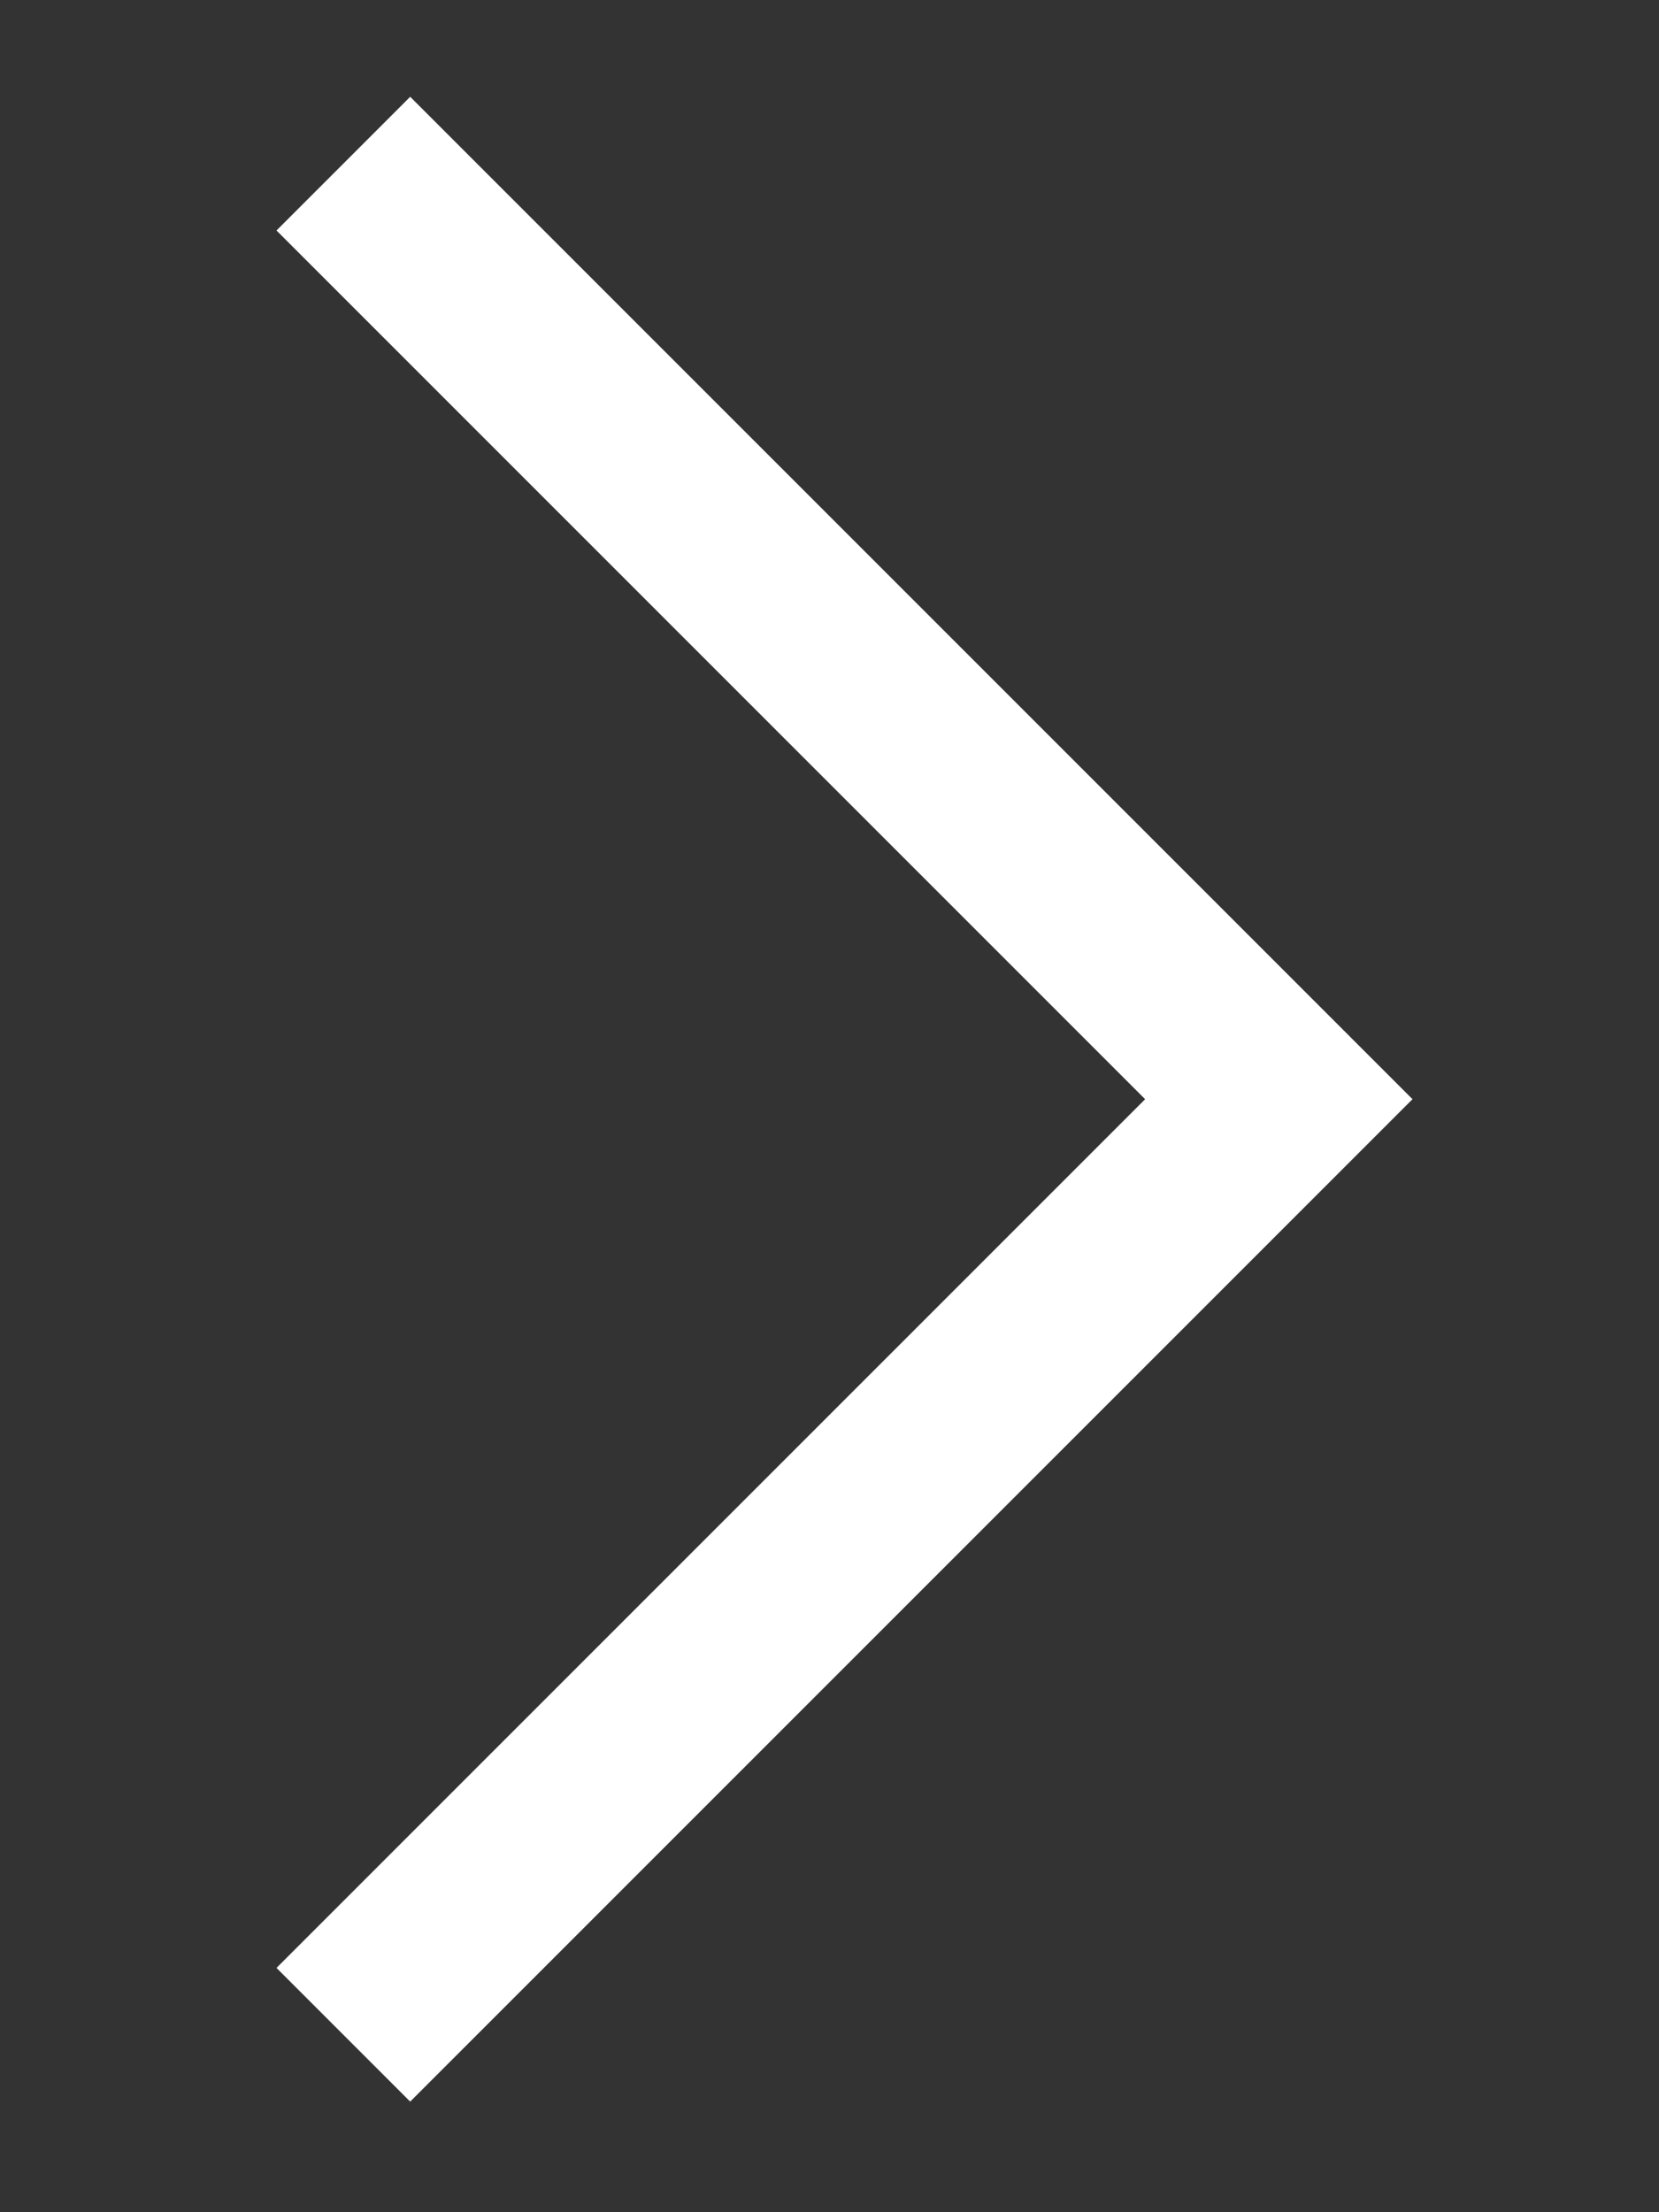
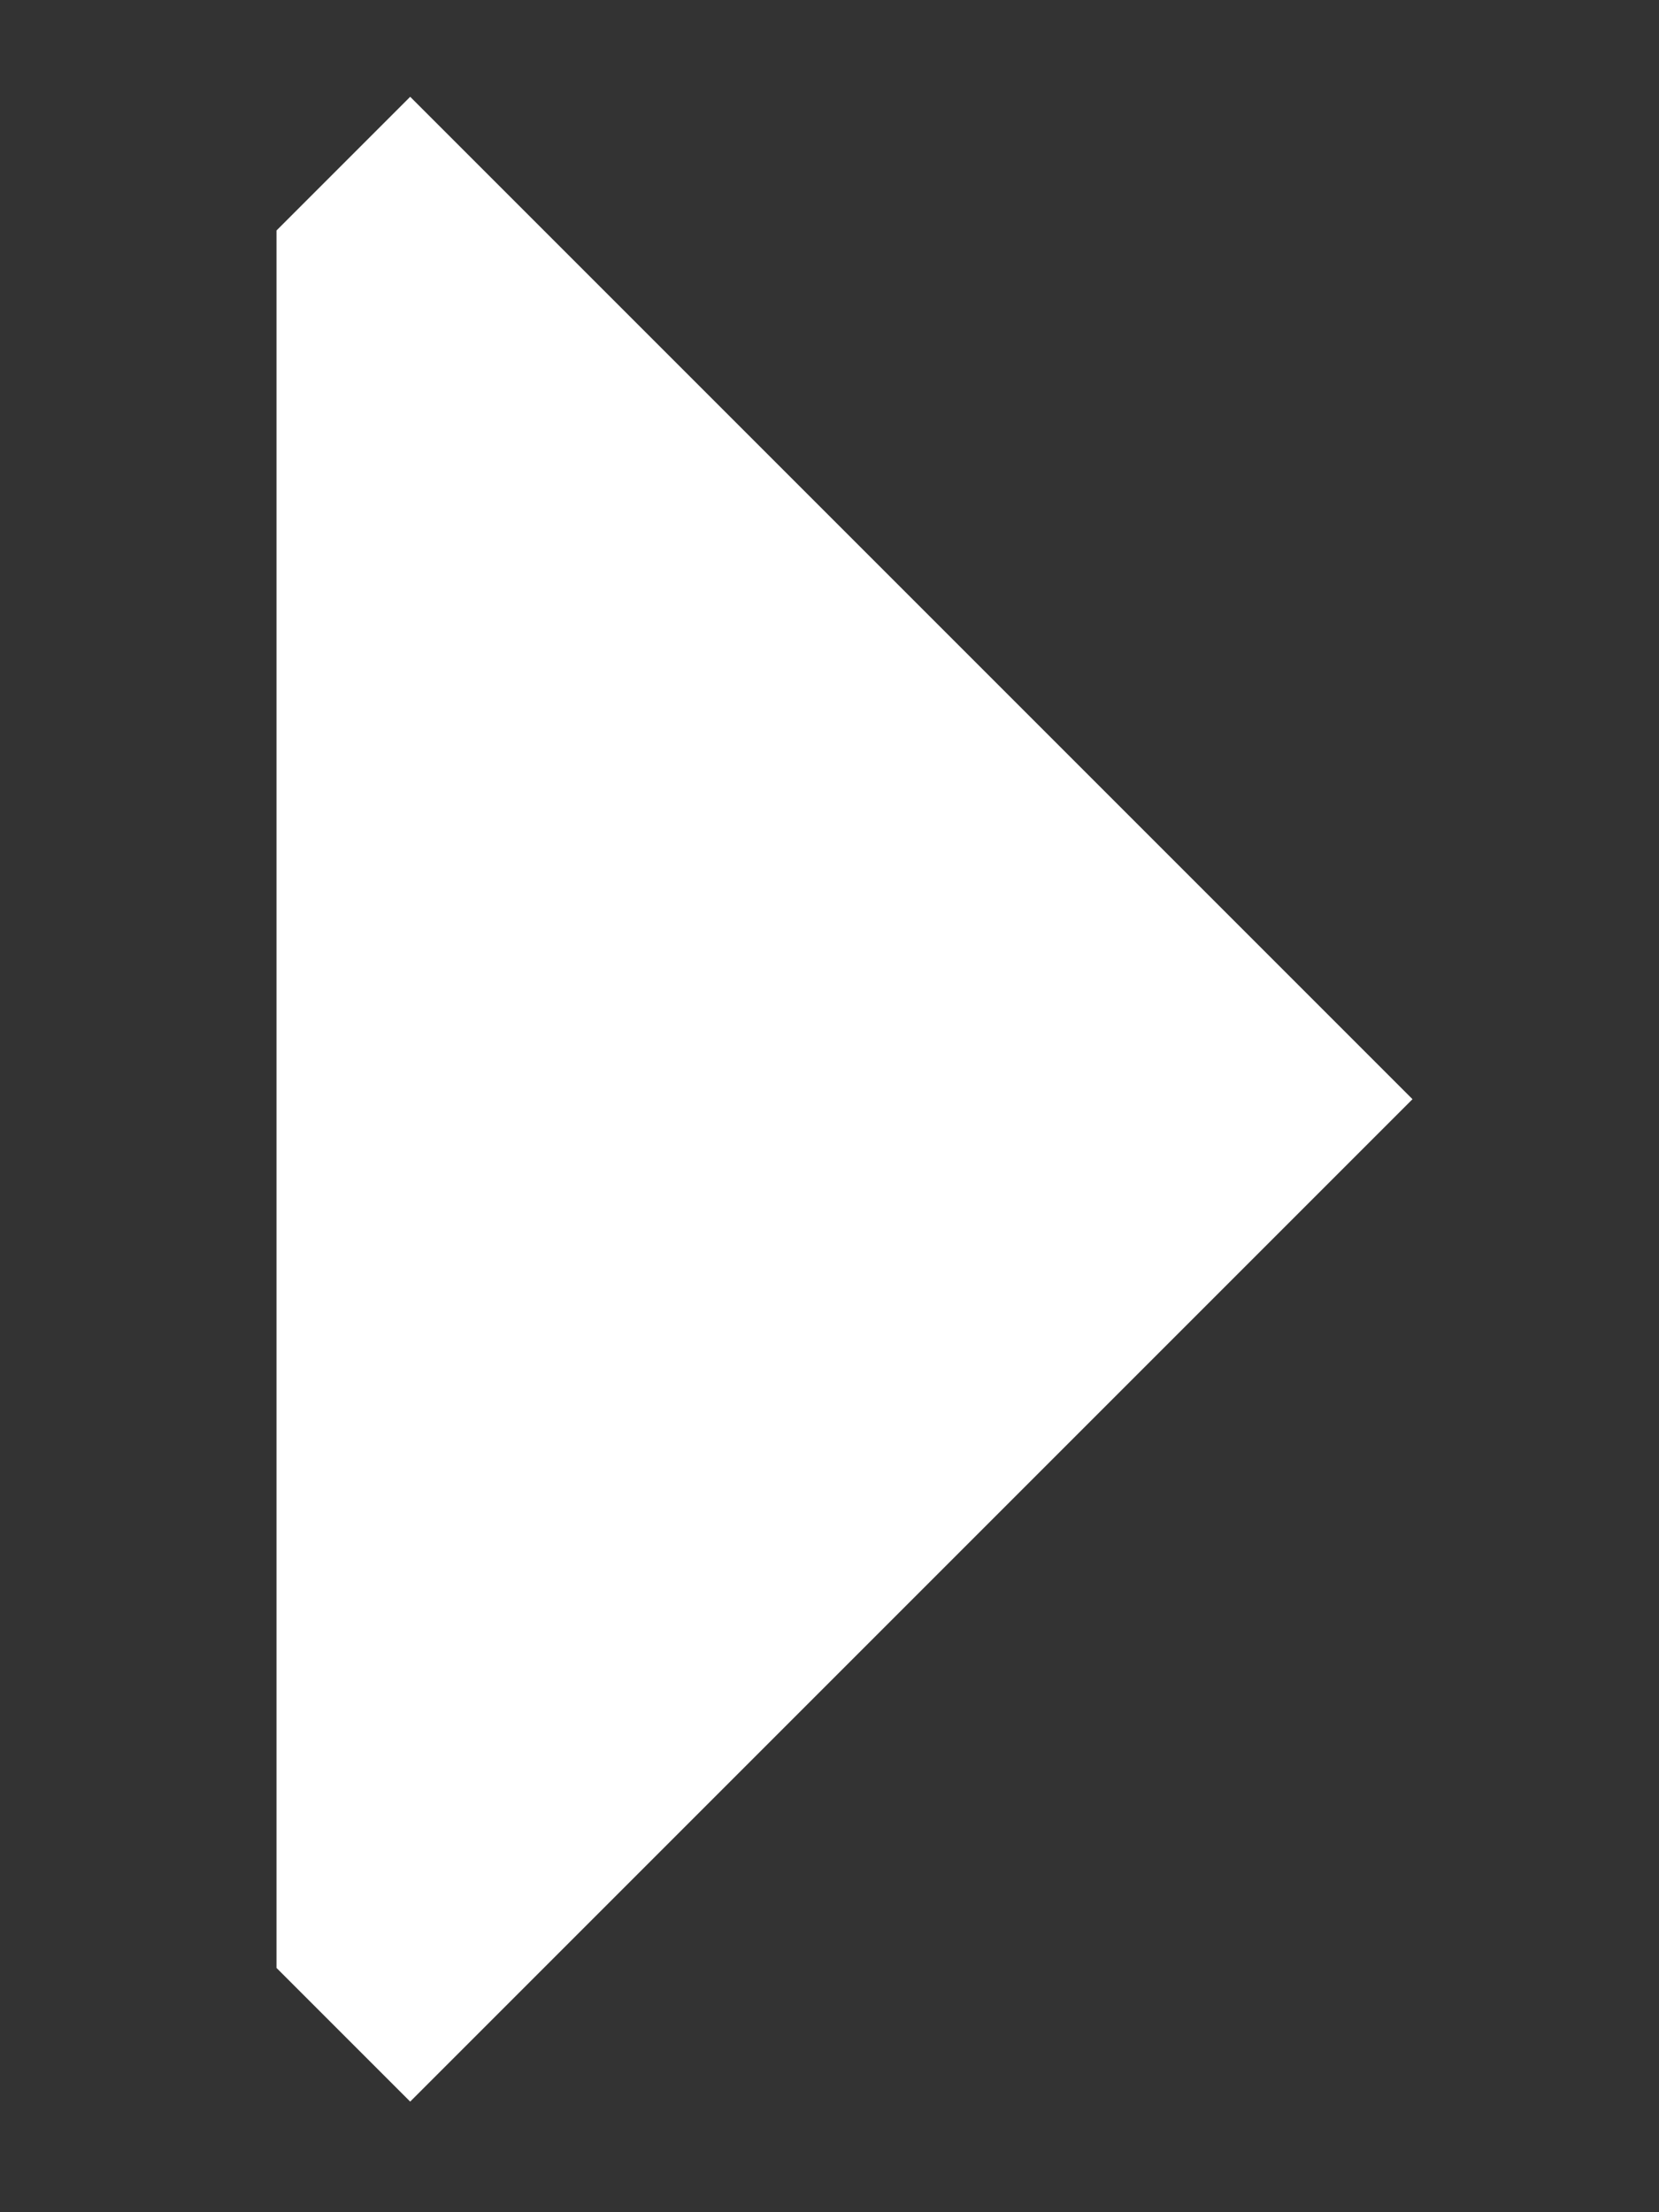
<svg xmlns="http://www.w3.org/2000/svg" width="12" height="16" viewBox="0 0 12 16" fill="none">
  <rect x="0" y="0" width="12" height="16" fill="#333333" stroke="none" />
-   <path fill-rule="evenodd" clip-rule="evenodd" d="M2.967 0.7L2 1.667L8.283 7.95L2 14.233L2.967 15.2L10.217 7.95L10.217 7.95L10.217 7.95L2.967 0.7Z" fill="white" />
+   <path fill-rule="evenodd" clip-rule="evenodd" d="M2.967 0.7L2 1.667L2 14.233L2.967 15.2L10.217 7.95L10.217 7.95L10.217 7.95L2.967 0.7Z" fill="white" />
</svg>